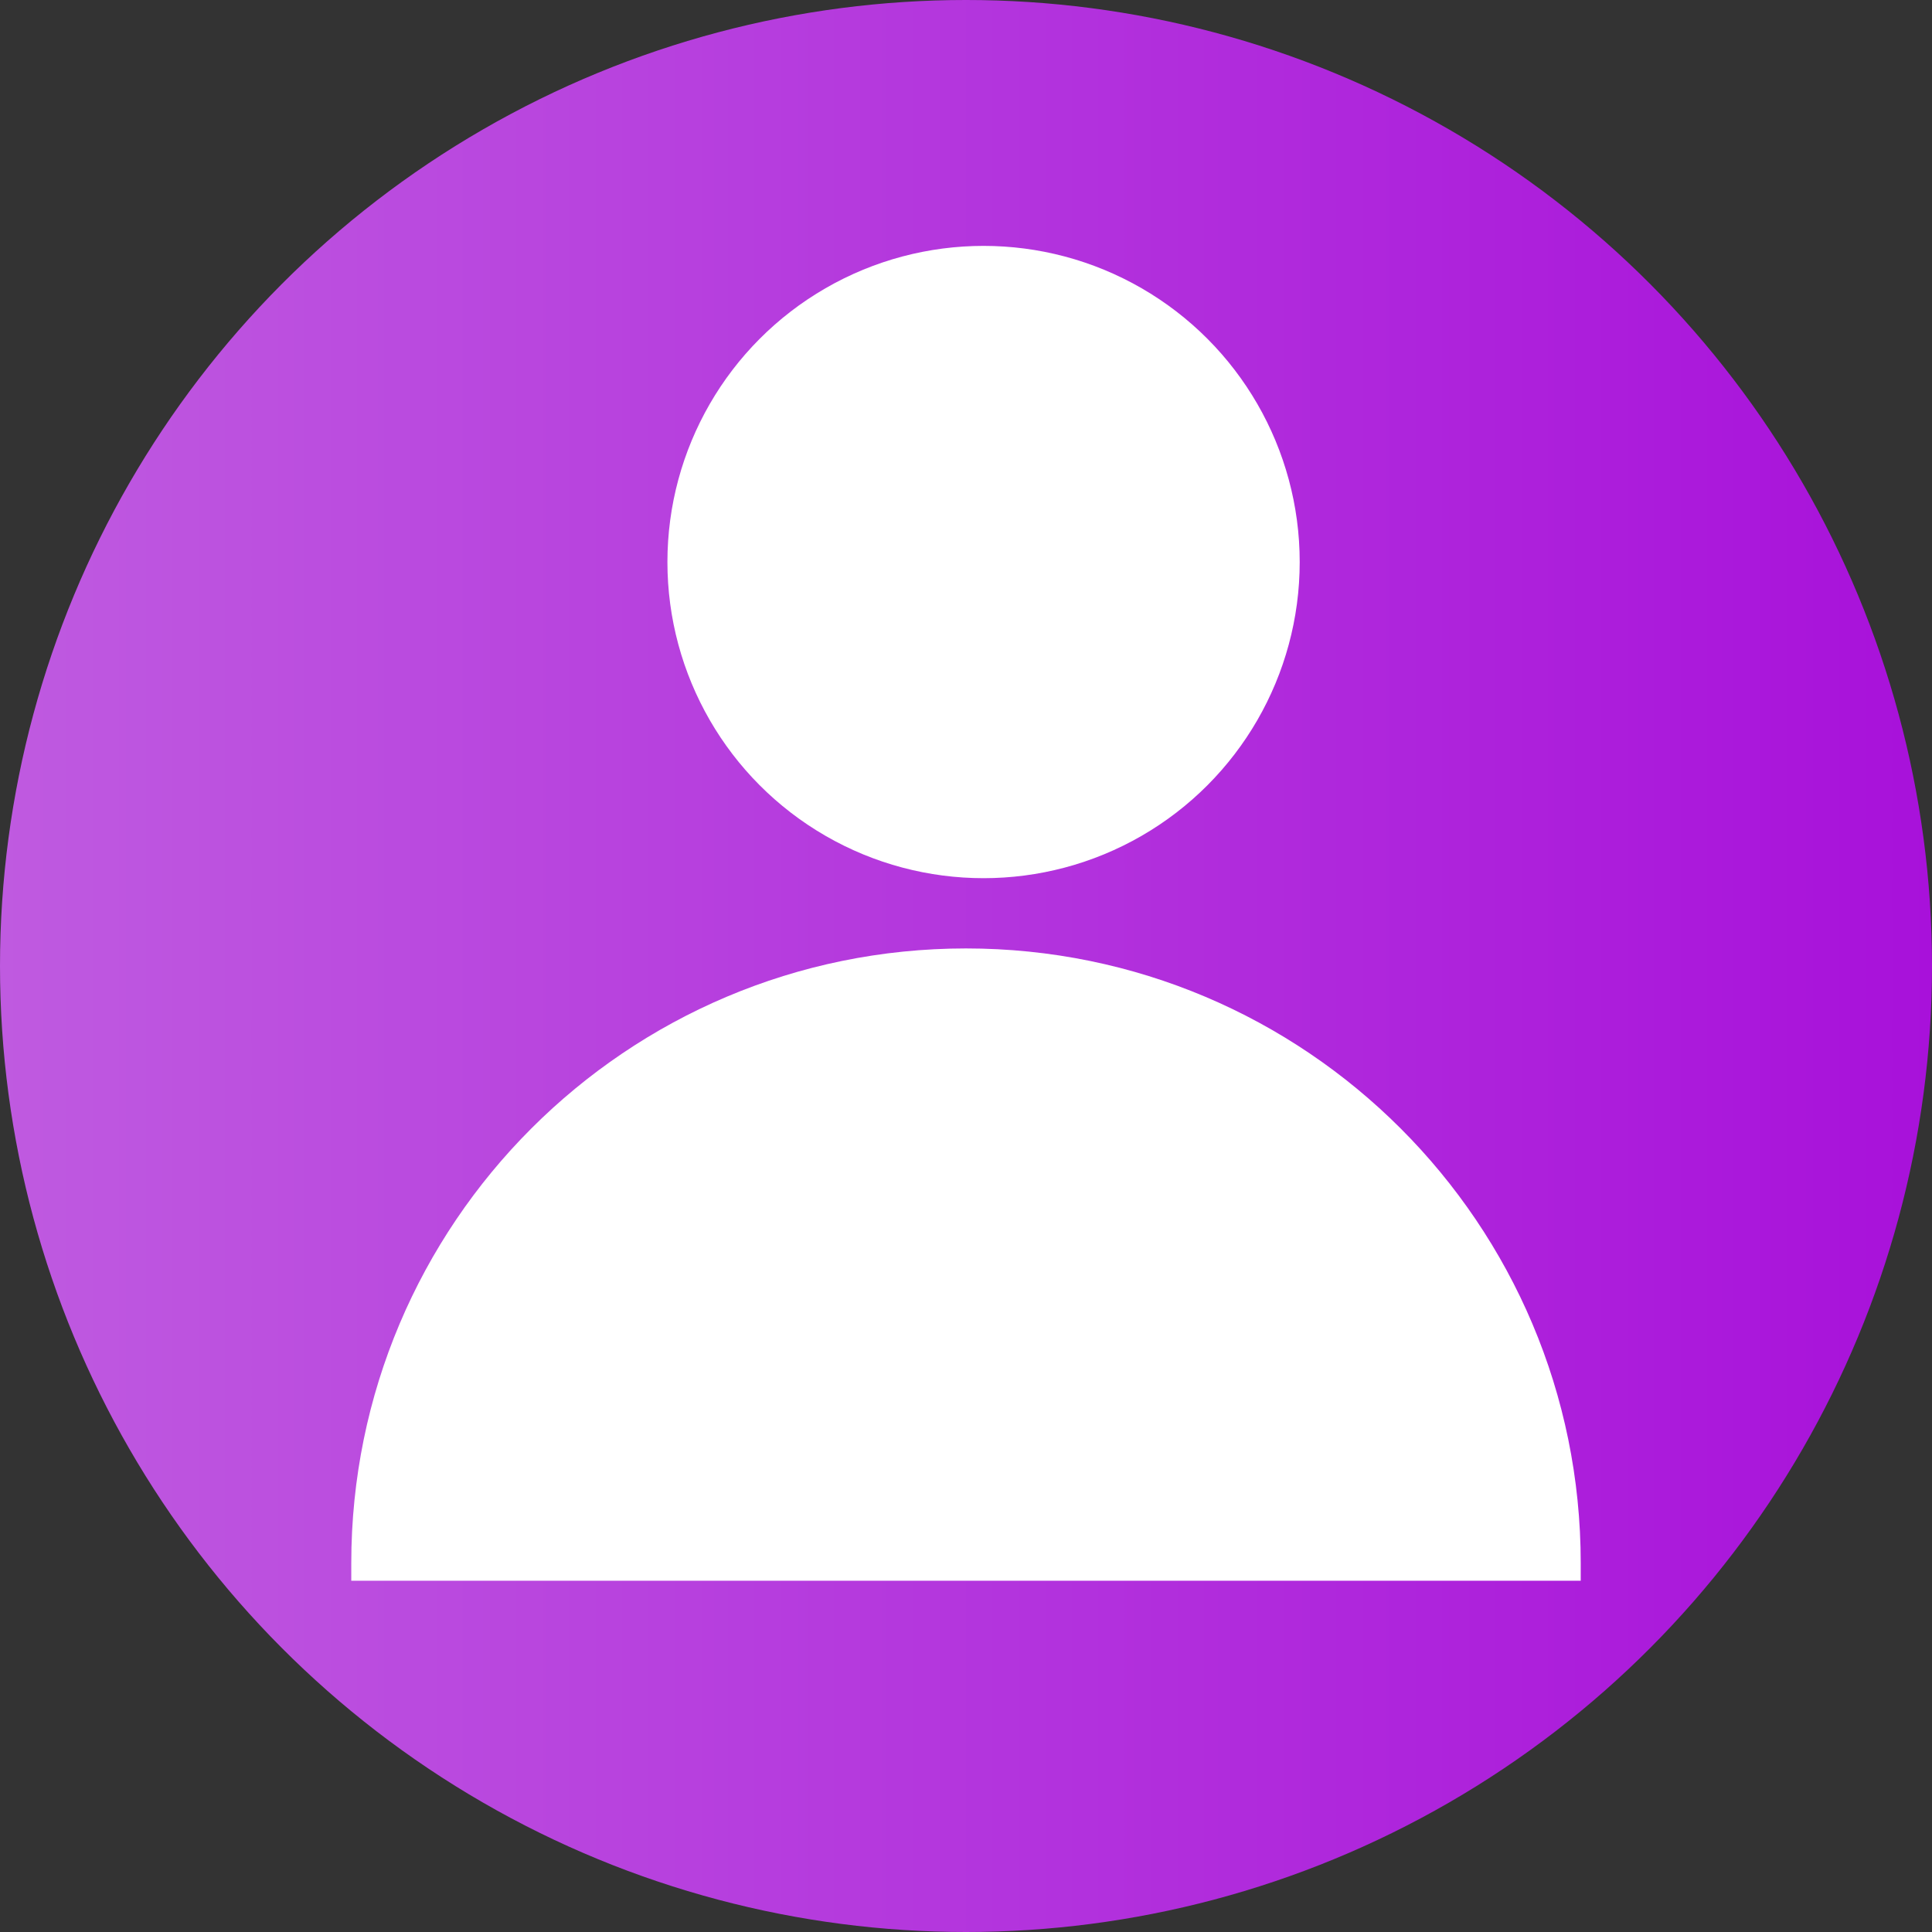
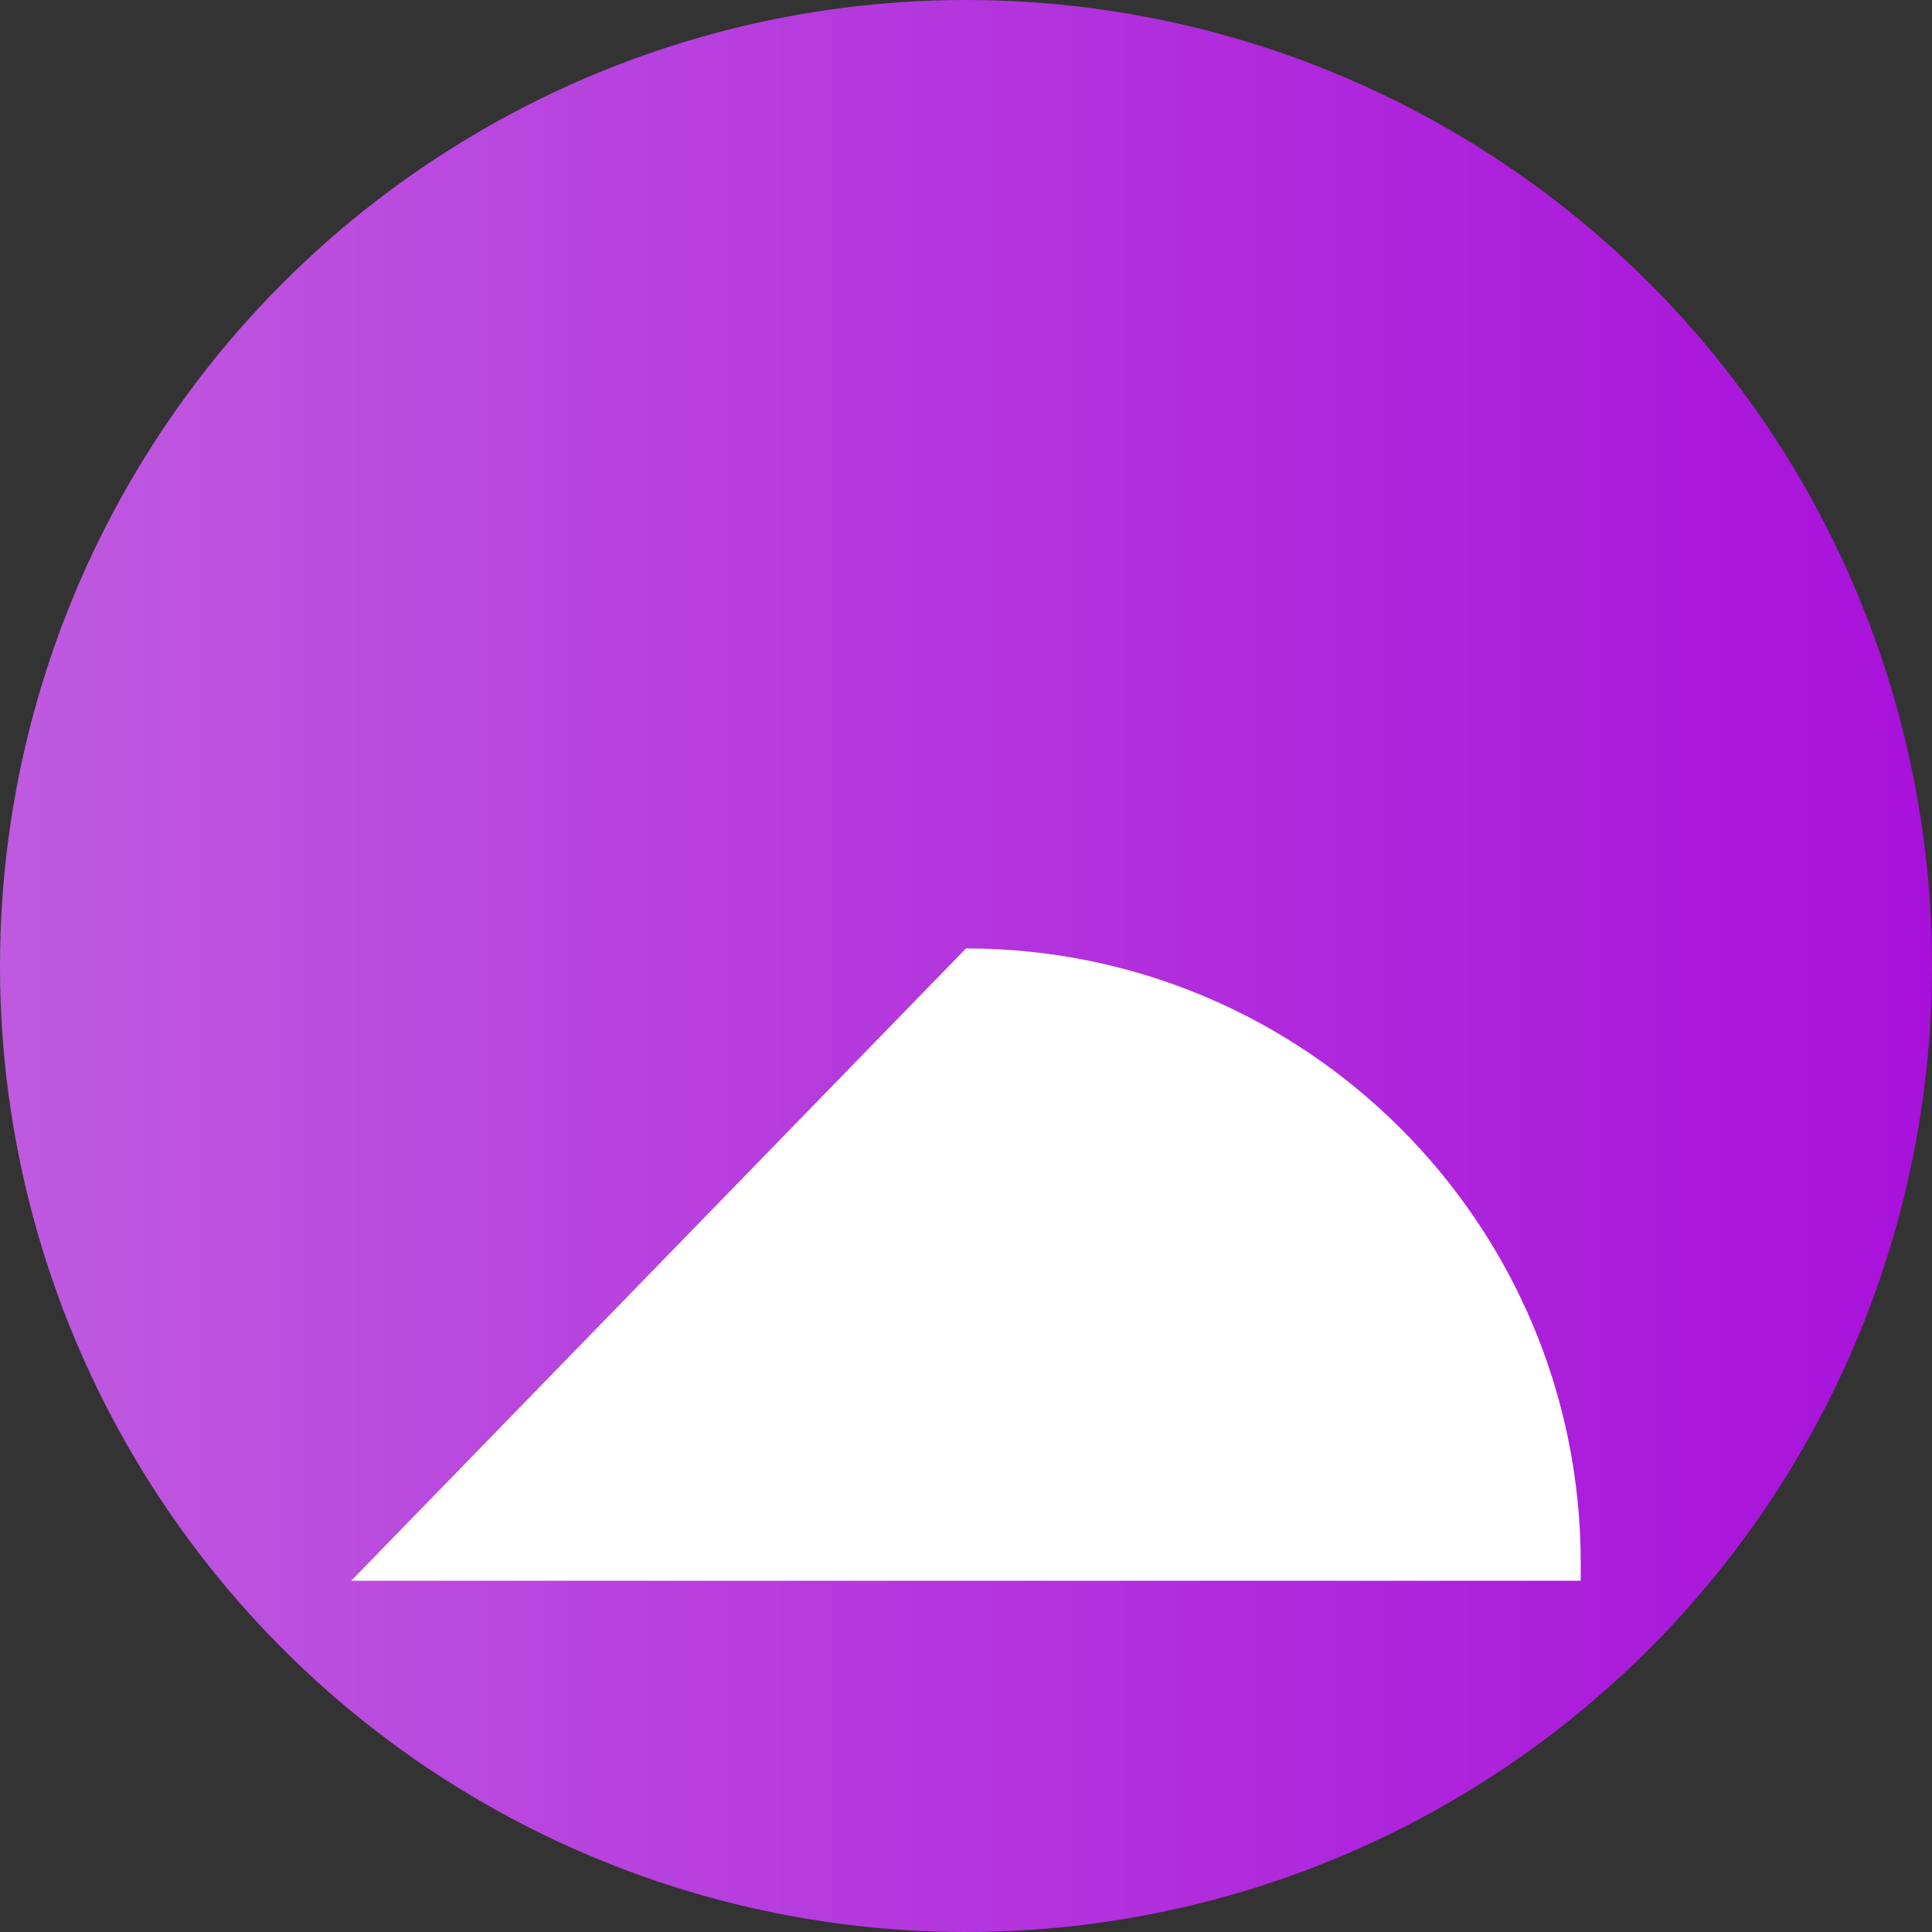
<svg xmlns="http://www.w3.org/2000/svg" width="55" height="55" viewBox="0 0 55 55" fill="none">
  <rect x="0" y="0" width="55" height="55" fill="#333333" stroke="none" />
  <circle cx="27.5" cy="27.5" r="27.5" fill="url(#paint0_linear)" />
-   <path d="M45 44.5C45 34.835 37.165 27 27.5 27C17.835 27 10 34.835 10 44.5L10 45L45 45L45 44.5Z" fill="white" />
-   <circle cx="28" cy="16" r="9" fill="white" />
+   <path d="M45 44.5C45 34.835 37.165 27 27.5 27L10 45L45 45L45 44.5Z" fill="white" />
  <defs>
    <linearGradient id="paint0_linear" x1="0" y1="27.5" x2="55" y2="27.5" gradientUnits="userSpaceOnUse">
      <stop stop-color="#BF5AE0" />
      <stop offset="1" stop-color="#A811DA" />
    </linearGradient>
  </defs>
</svg>